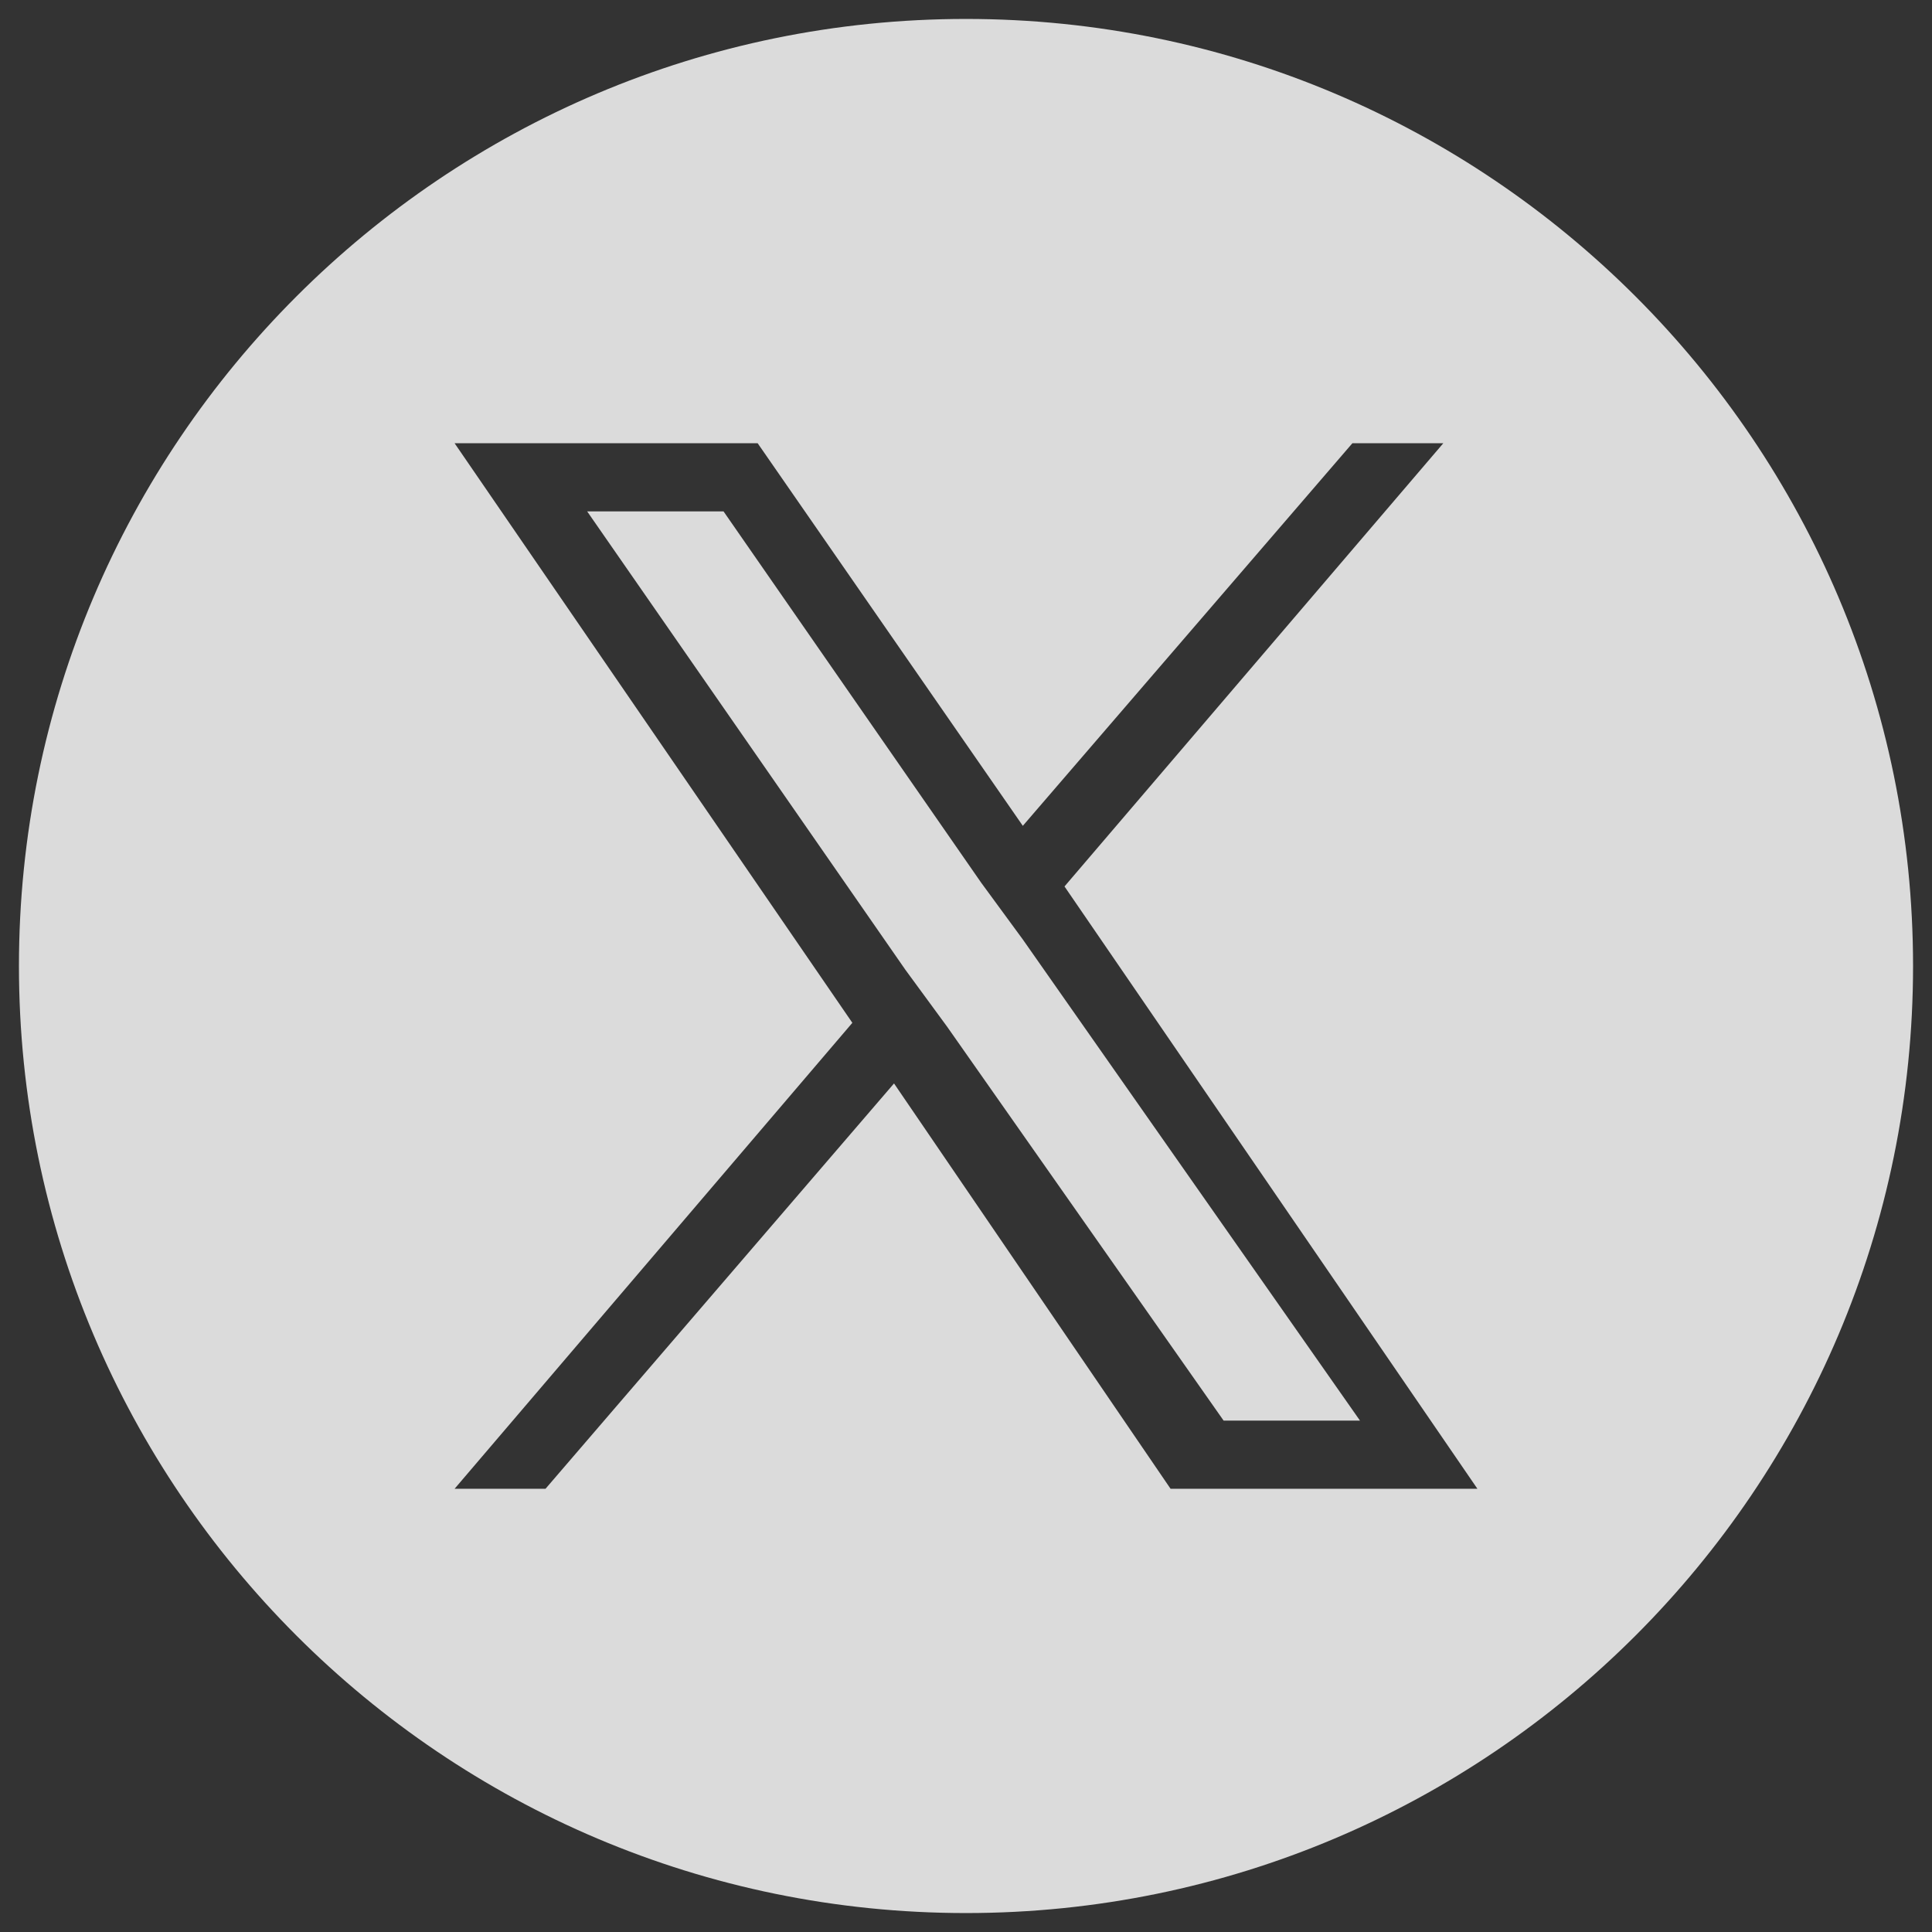
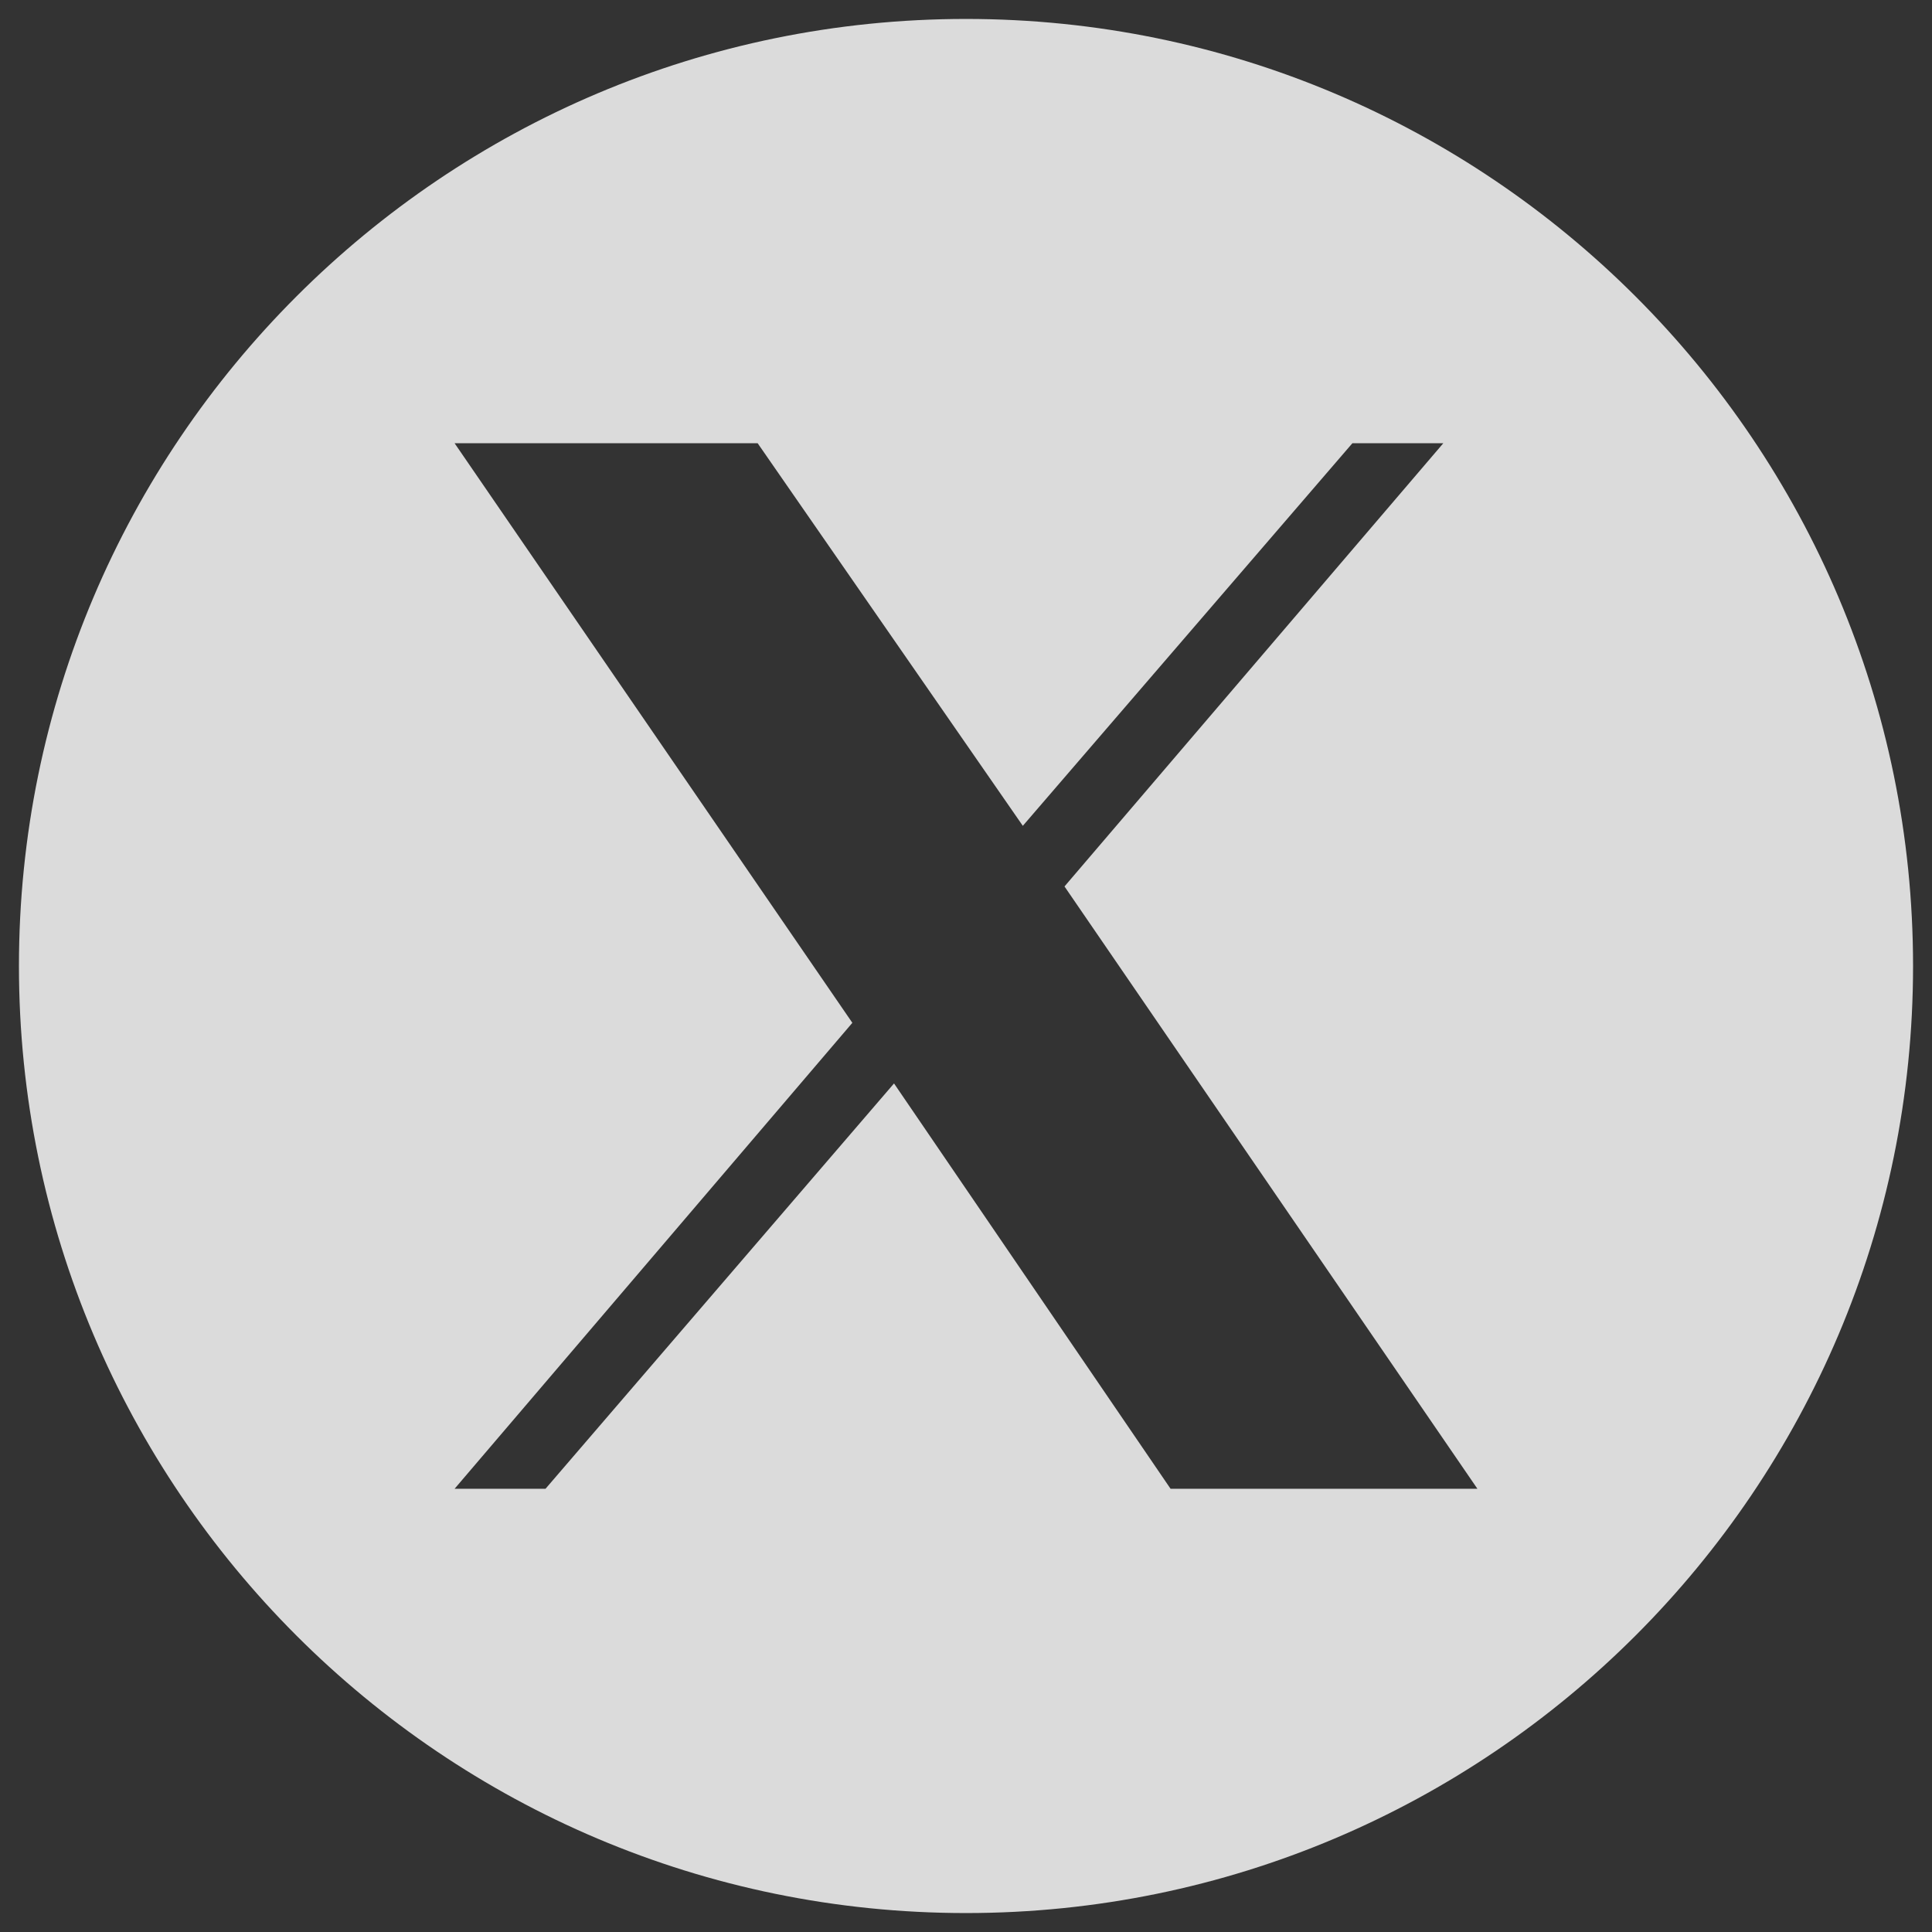
<svg xmlns="http://www.w3.org/2000/svg" version="1.1" id="Layer_1" x="0px" y="0px" viewBox="0 0 51 51" style="enable-background:new 0 0 51 51;" xml:space="preserve">
  <rect x="0" y="0" width="51" height="51" fill="#333333" stroke="none" />
  <style type="text/css">
	.st0{opacity:0.89;fill:#EFEFEF;enable-background:new    ;}
</style>
  <g>
-     <polygon class="st0" points="25.9,23.3 19.1,13.5 15.5,13.5 23.9,25.6 25,27.1 25,27.1 32.3,37.5 35.9,37.5 27,24.8  " />
    <path class="st0" d="M25.5,0.5c-13.8,0-25,11.2-25,25s11.2,25,25,25s25-11.2,25-25S39.3,0.5,25.5,0.5z M30.9,39.3l-7.3-10.7   l-9.2,10.7H12L22.5,27L12,11.7h8l7,10.1l8.7-10.1h2.4l-10,11.7h0L39,39.3H30.9z" />
  </g>
</svg>